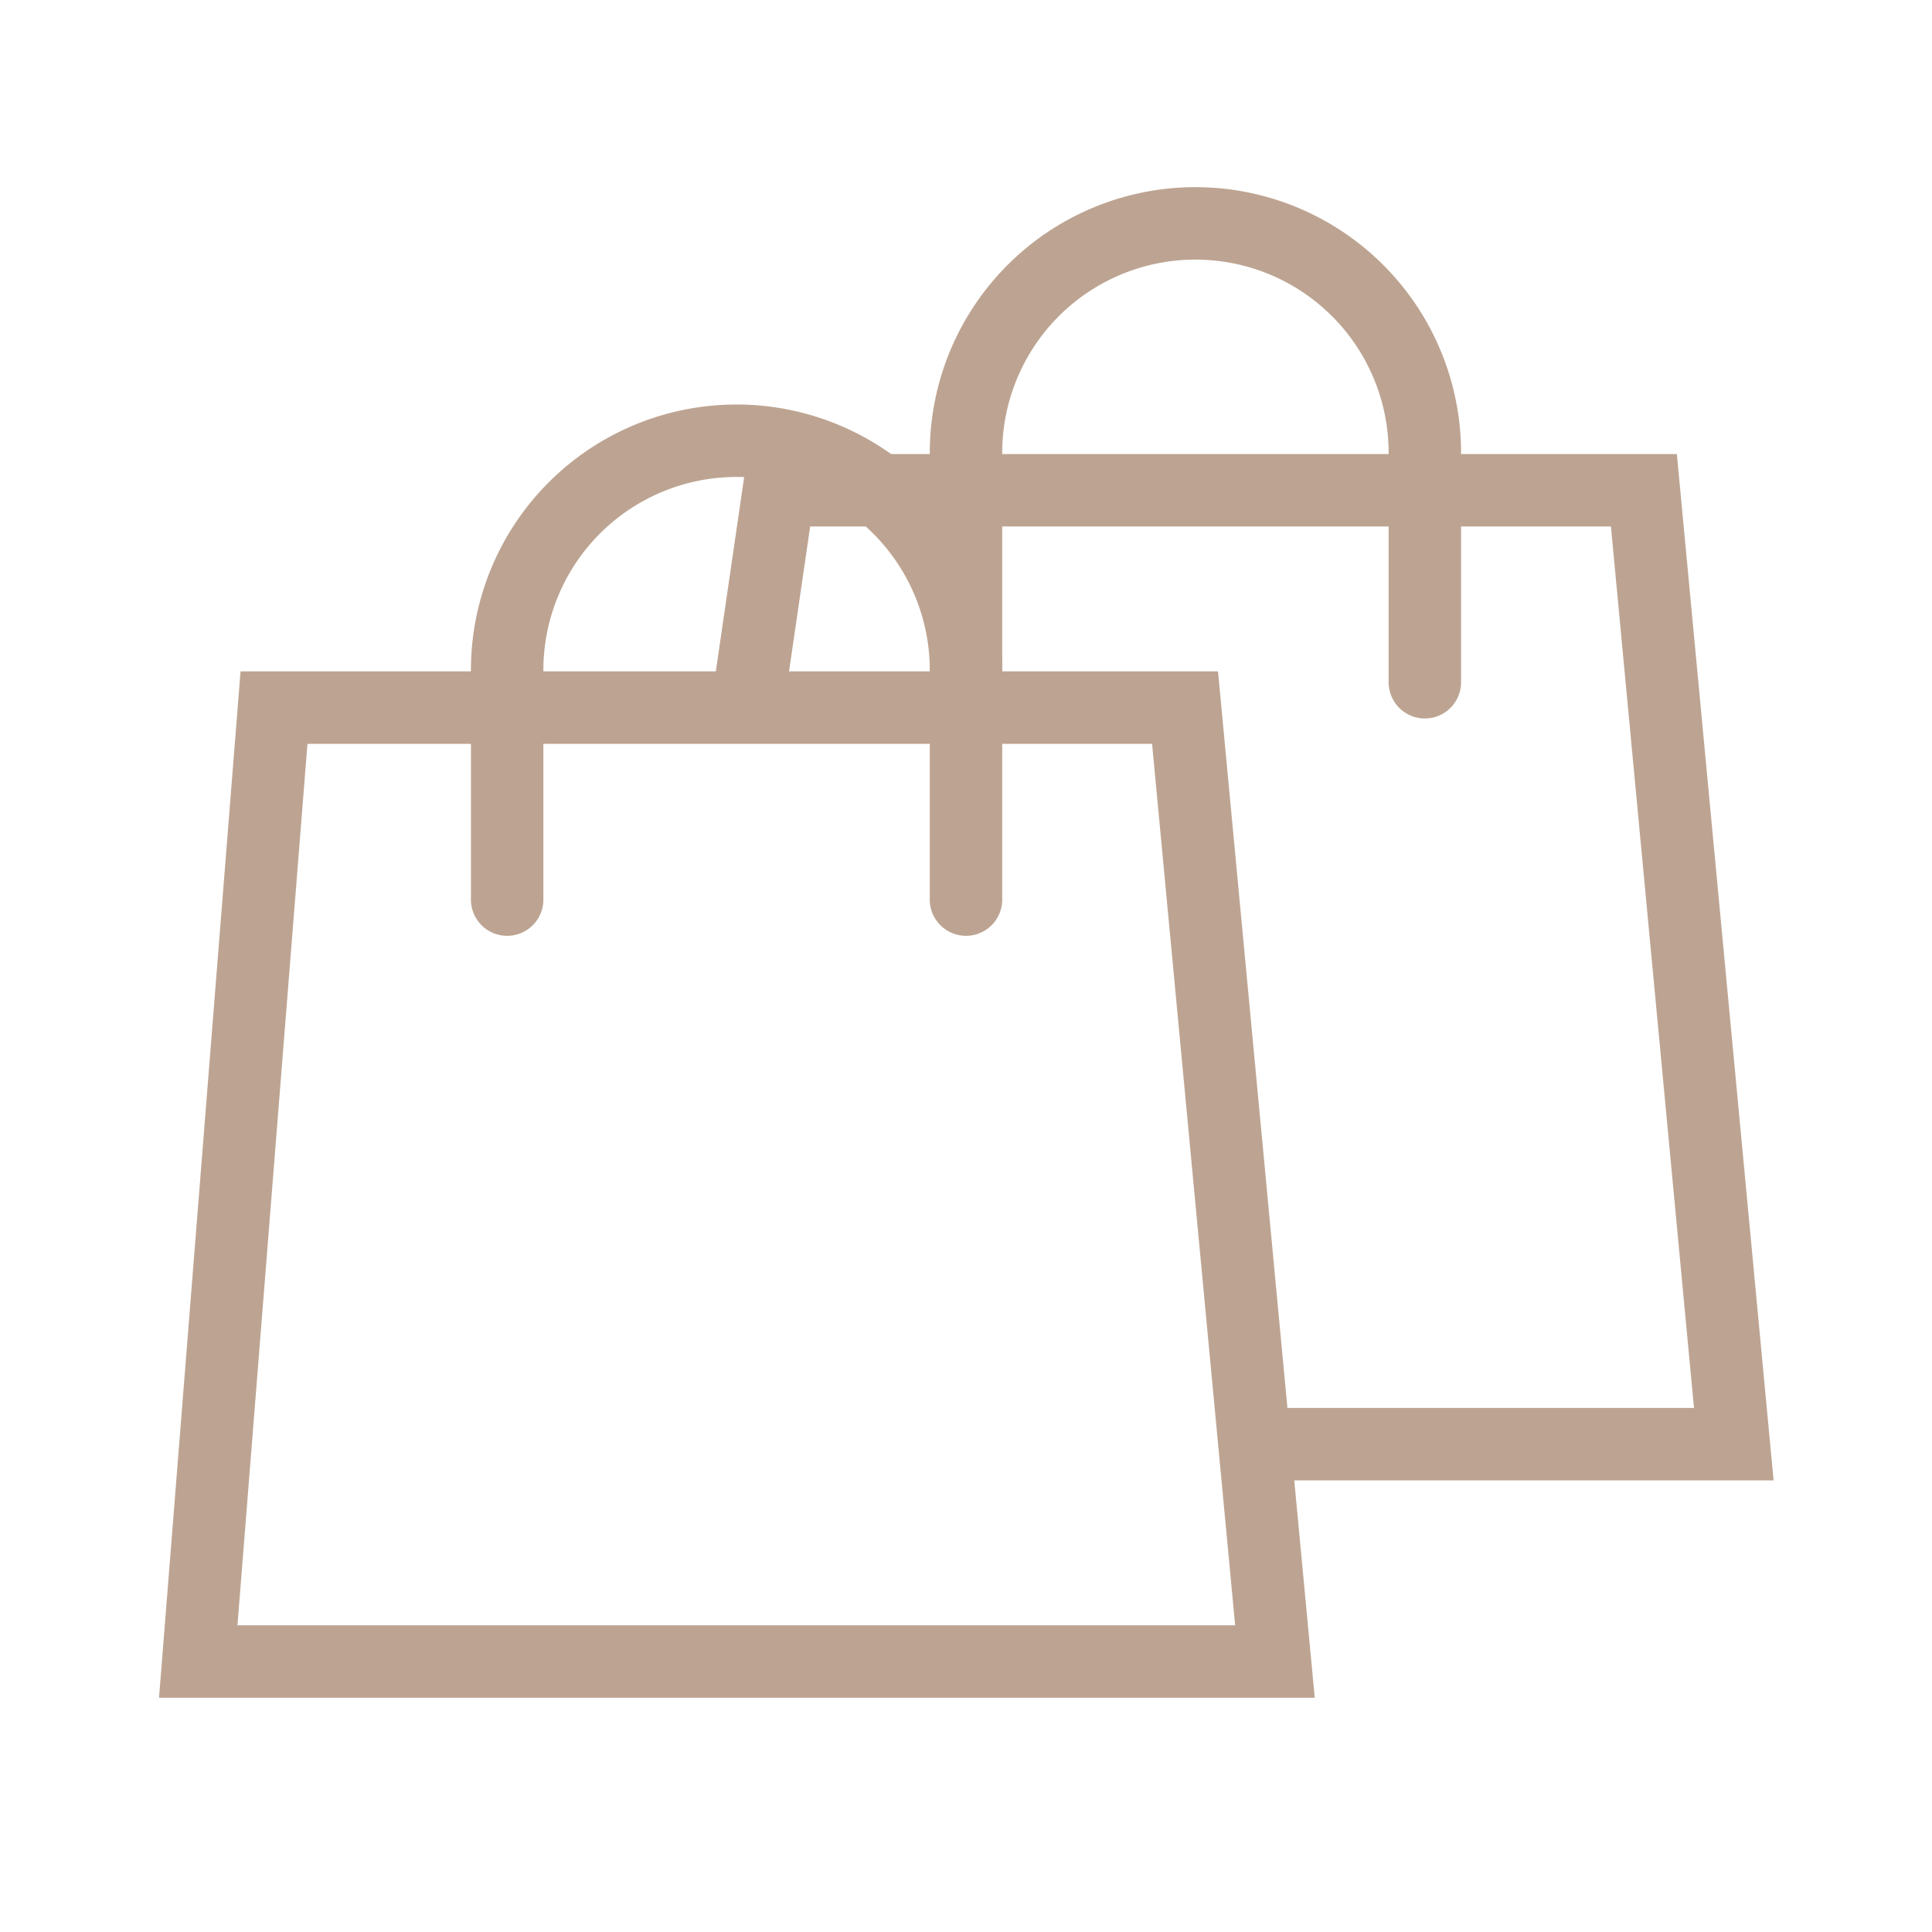
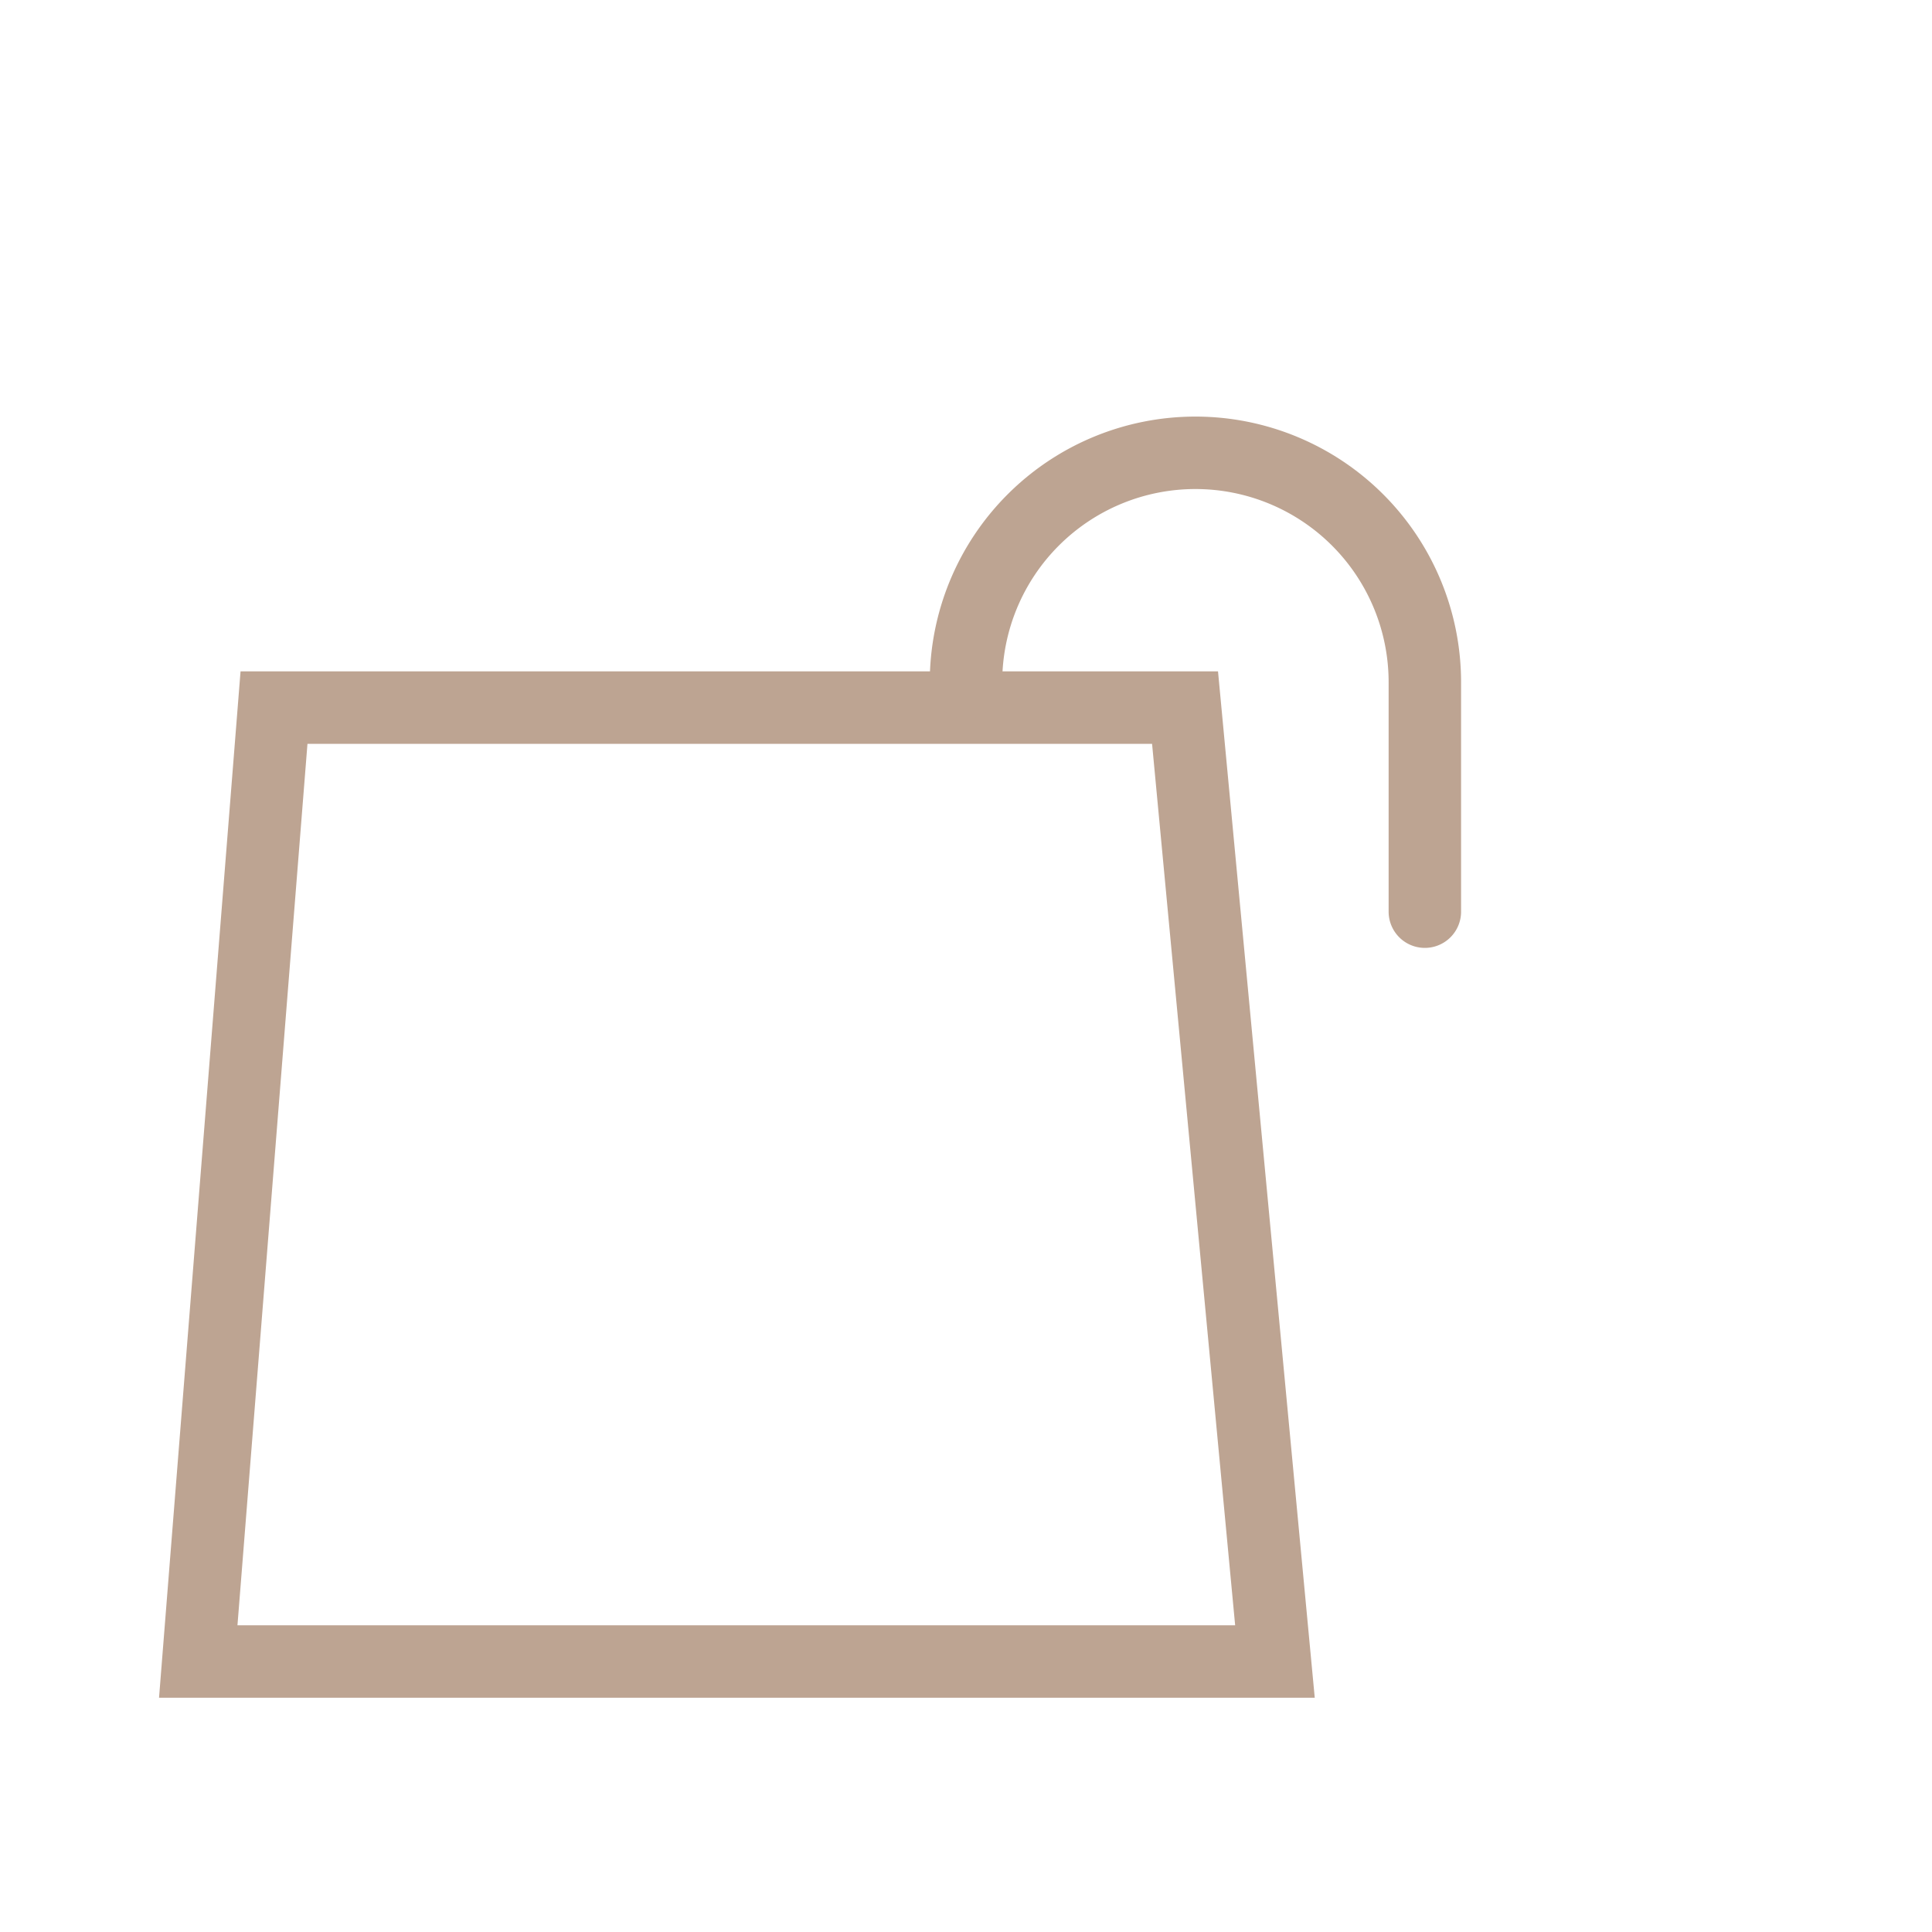
<svg xmlns="http://www.w3.org/2000/svg" width="80" height="80" viewBox="0 0 80 80">
  <g id="product_icon" transform="translate(-920 -1128)">
    <rect id="Rectangle_1434" data-name="Rectangle 1434" width="80" height="80" transform="translate(920 1128)" fill="#fff" opacity="0" />
    <path id="Path_1401" data-name="Path 1401" d="M1068.137,1158.3,1065,1197.8h44.584l-3.723-39.5Z" transform="translate(-136.791 -1)" fill="none" stroke="#bda492" stroke-width="3" />
-     <path id="Path_1404" data-name="Path 1404" d="M1089.344,1197.8h20.24l-3.723-39.5h-35.82l-1.36,9.332" transform="translate(-117.791 -10)" fill="none" stroke="#bda492" stroke-width="3" />
-     <path id="Path_1402" data-name="Path 1402" d="M-416.5,713.5V704a9.5,9.5,0,0,1,9.5-9.5h0a9.5,9.5,0,0,1,9.5,9.5v9.5" transform="translate(1357.5 451.75)" fill="none" stroke="#bda492" stroke-linecap="round" stroke-miterlimit="10" stroke-width="3" />
-     <path id="Path_1403" data-name="Path 1403" d="M-416.5,713.5V704a9.5,9.5,0,0,1,9.5-9.5h0a9.5,9.5,0,0,1,9.5,9.5v9.5" transform="translate(1376.5 442.75)" fill="none" stroke="#bda492" stroke-linecap="round" stroke-miterlimit="10" stroke-width="3" />
+     <path id="Path_1403" data-name="Path 1403" d="M-416.5,713.5a9.5,9.5,0,0,1,9.5-9.5h0a9.5,9.5,0,0,1,9.5,9.5v9.5" transform="translate(1376.5 442.75)" fill="none" stroke="#bda492" stroke-linecap="round" stroke-miterlimit="10" stroke-width="3" />
  </g>
</svg>